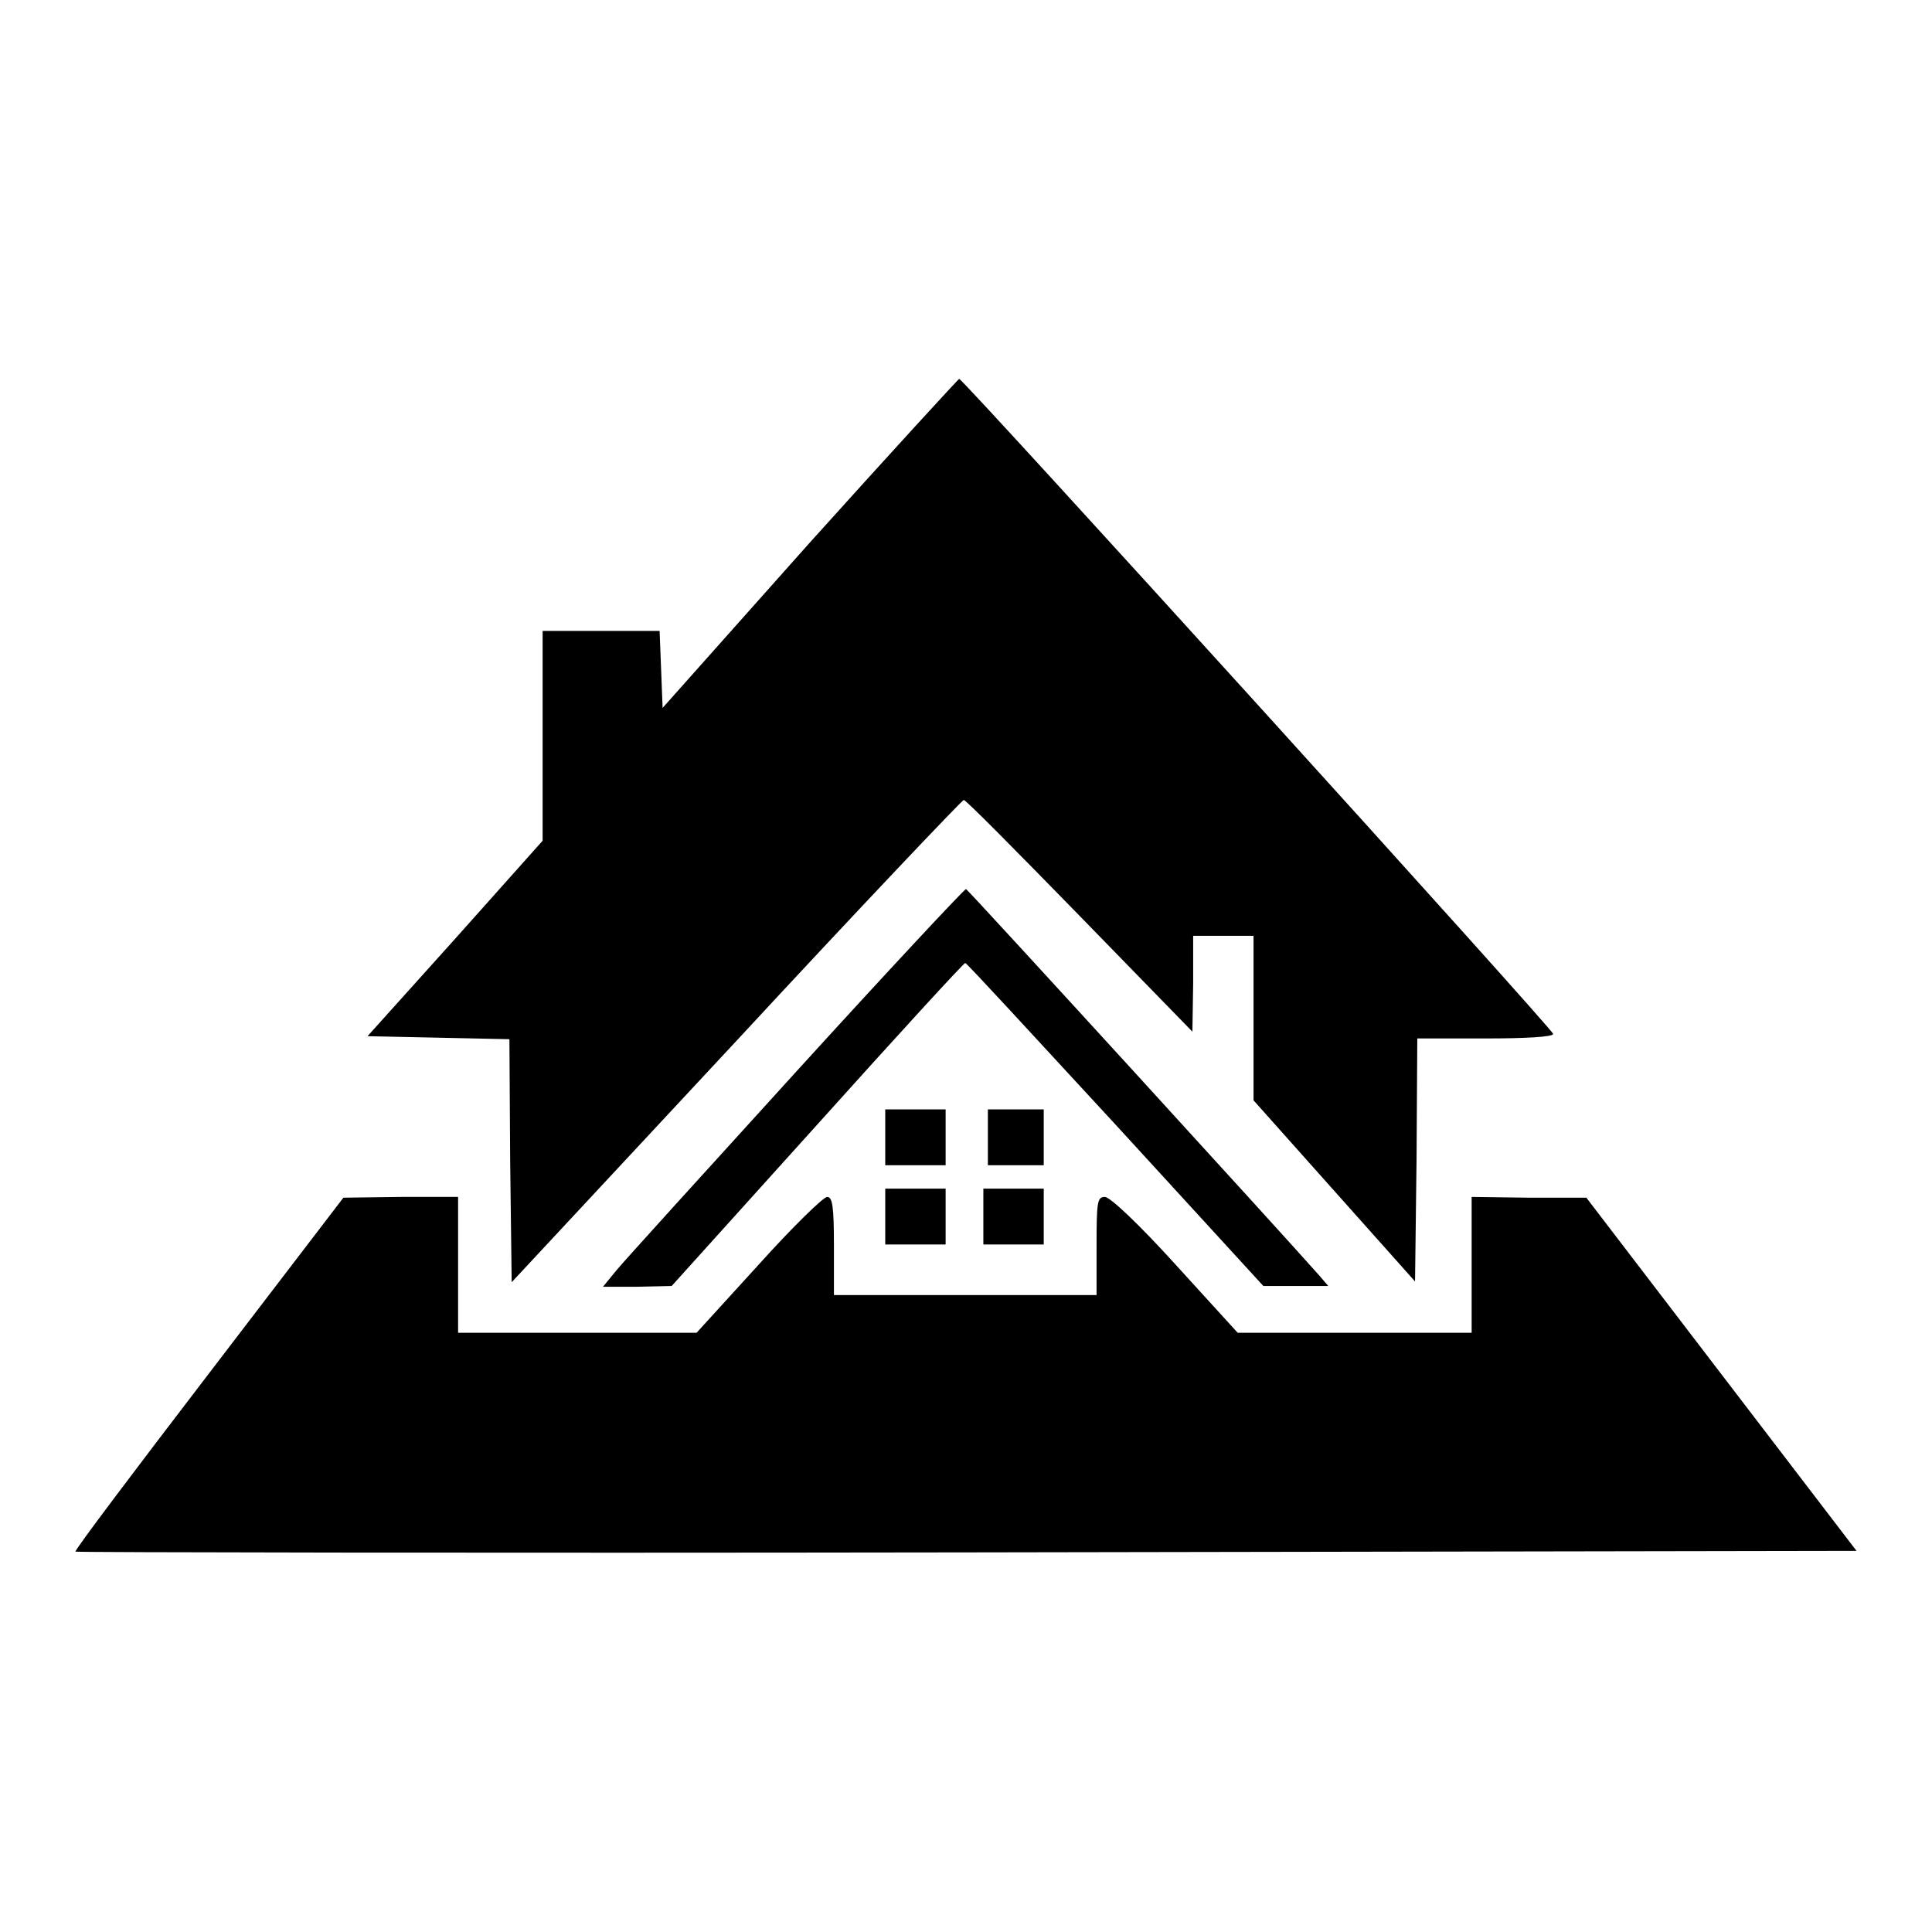
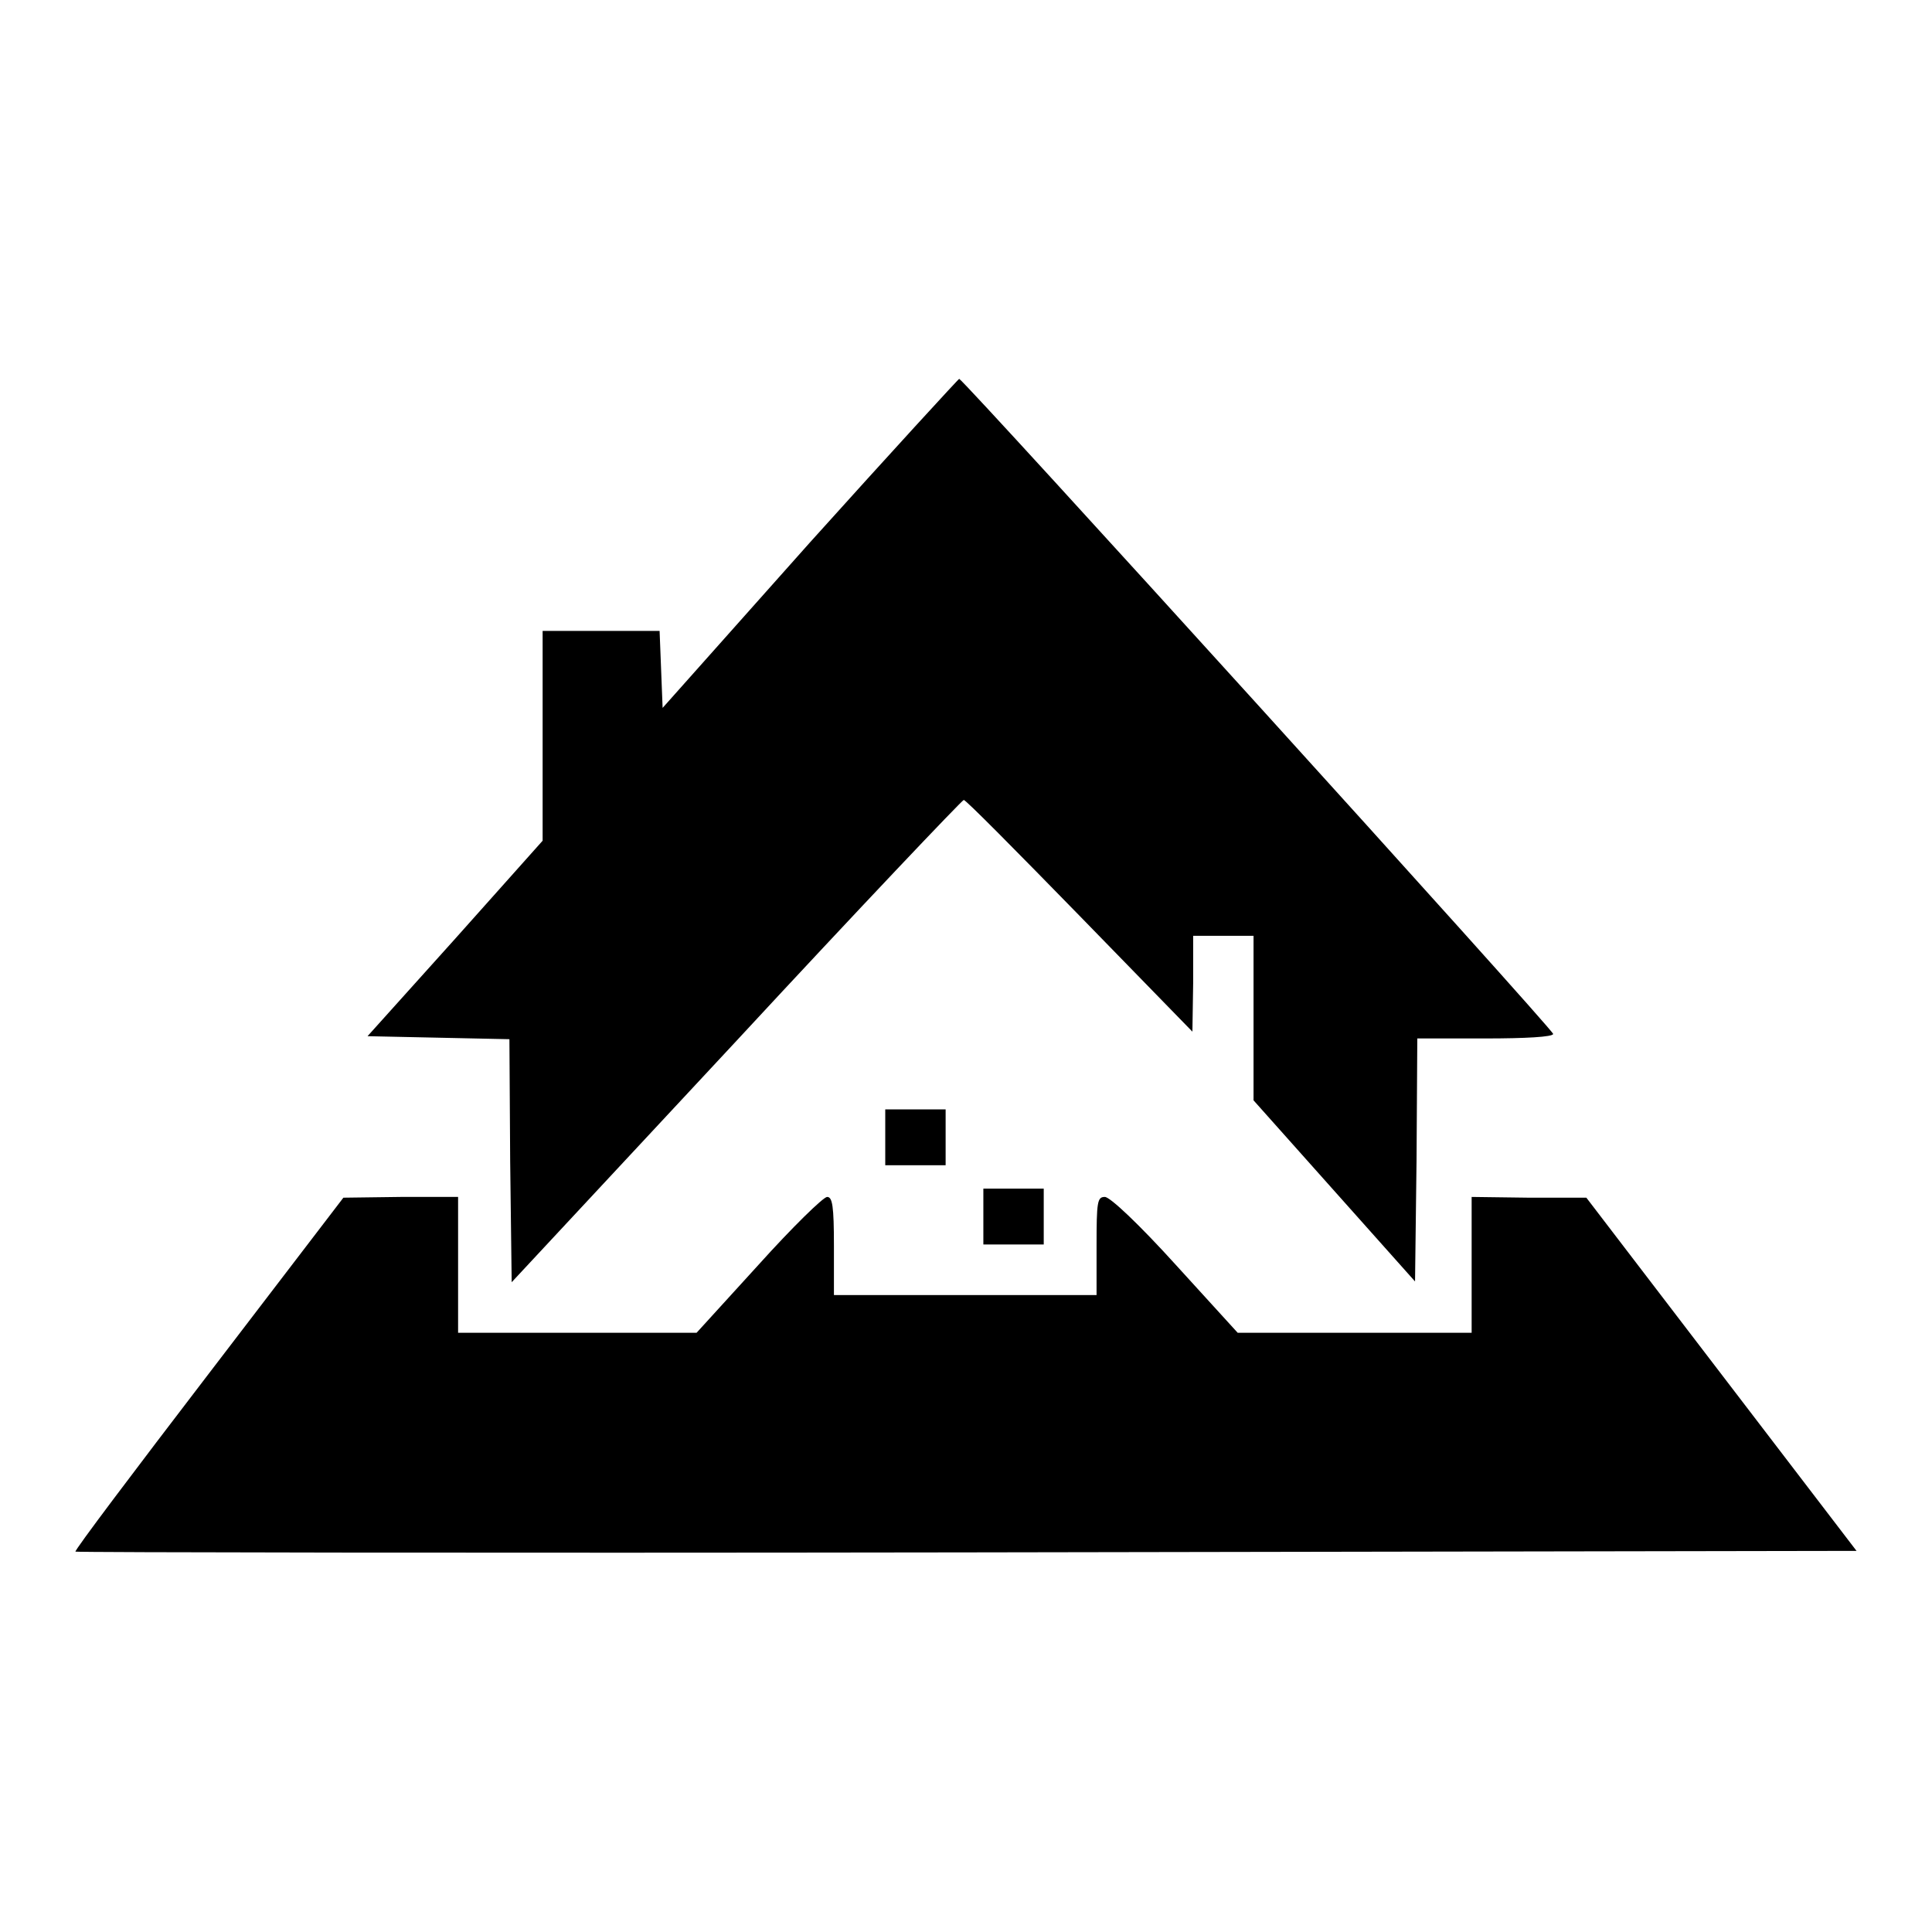
<svg xmlns="http://www.w3.org/2000/svg" version="1.1" x="0px" y="0px" viewBox="0 0 256 256" enable-background="new 0 0 256 256" xml:space="preserve">
  <g>
    <g>
      <g>
        <path fill="#000000" d="M107.3,71.9L87.8,93.8l-0.2-5.1l-0.2-5.1h-7.7h-7.8v13.9v13.9l-11.6,13l-11.6,12.9l9.4,0.2l9.4,0.2l0.1,16.1l0.2,16.1l29.8-32c16.3-17.6,29.9-31.9,30.1-31.9c0.2-0.1,7.1,6.9,15.3,15.3l15,15.4l0.1-6.4V124h4h4v10.9v10.9l10.7,12l10.7,12l0.2-16.1l0.1-16.1h9c5.3,0,9-0.2,9-0.6c0-0.6-77.9-86.5-78.7-86.8C127.1,50.1,118.1,59.9,107.3,71.9z" />
-         <path fill="#000000" d="M105.5,142c-12.1,13.3-22.9,25.2-23.8,26.3l-1.8,2.2h4.6l4.5-0.1l19.3-21.4c10.6-11.8,19.4-21.4,19.6-21.4c0.2,0,9.1,9.7,19.9,21.4l19.6,21.4h4.3h4.3l-1.2-1.4c-4.4-5-46.5-51.1-46.8-51.2C127.7,117.9,117.6,128.7,105.5,142z" />
        <path fill="#000000" d="M117.3,150.7v3.7h4h4v-3.7v-3.7h-4h-4V150.7z" />
-         <path fill="#000000" d="M130.9,150.7v3.7h3.7h3.7v-3.7v-3.7h-3.7h-3.7L130.9,150.7L130.9,150.7z" />
-         <path fill="#000000" d="M117.3,161.2v3.7h4h4v-3.7v-3.7h-4h-4V161.2z" />
        <path fill="#000000" d="M130.3,161.2v3.7h4h4v-3.7v-3.7h-4h-4V161.2z" />
        <path fill="#000000" d="M27.6,182.1c-9.8,12.8-17.8,23.4-17.6,23.5c0.1,0.1,53.3,0.2,118.1,0.1l117.9-0.2l-17.9-23.4l-17.9-23.4h-7.6l-7.6-0.1v9v9h-15.5h-15.5l-8.2-9c-4.8-5.3-8.7-9-9.4-9c-1,0-1.1,0.6-1.1,6.5v6.5h-17.4h-17.4v-6.5c0-5.3-0.2-6.5-0.9-6.5c-0.5,0-4.6,4-9.1,9l-8.2,9H76.5H60.7v-9v-9h-7.6l-7.6,0.1L27.6,182.1z" />
      </g>
    </g>
  </g>
</svg>